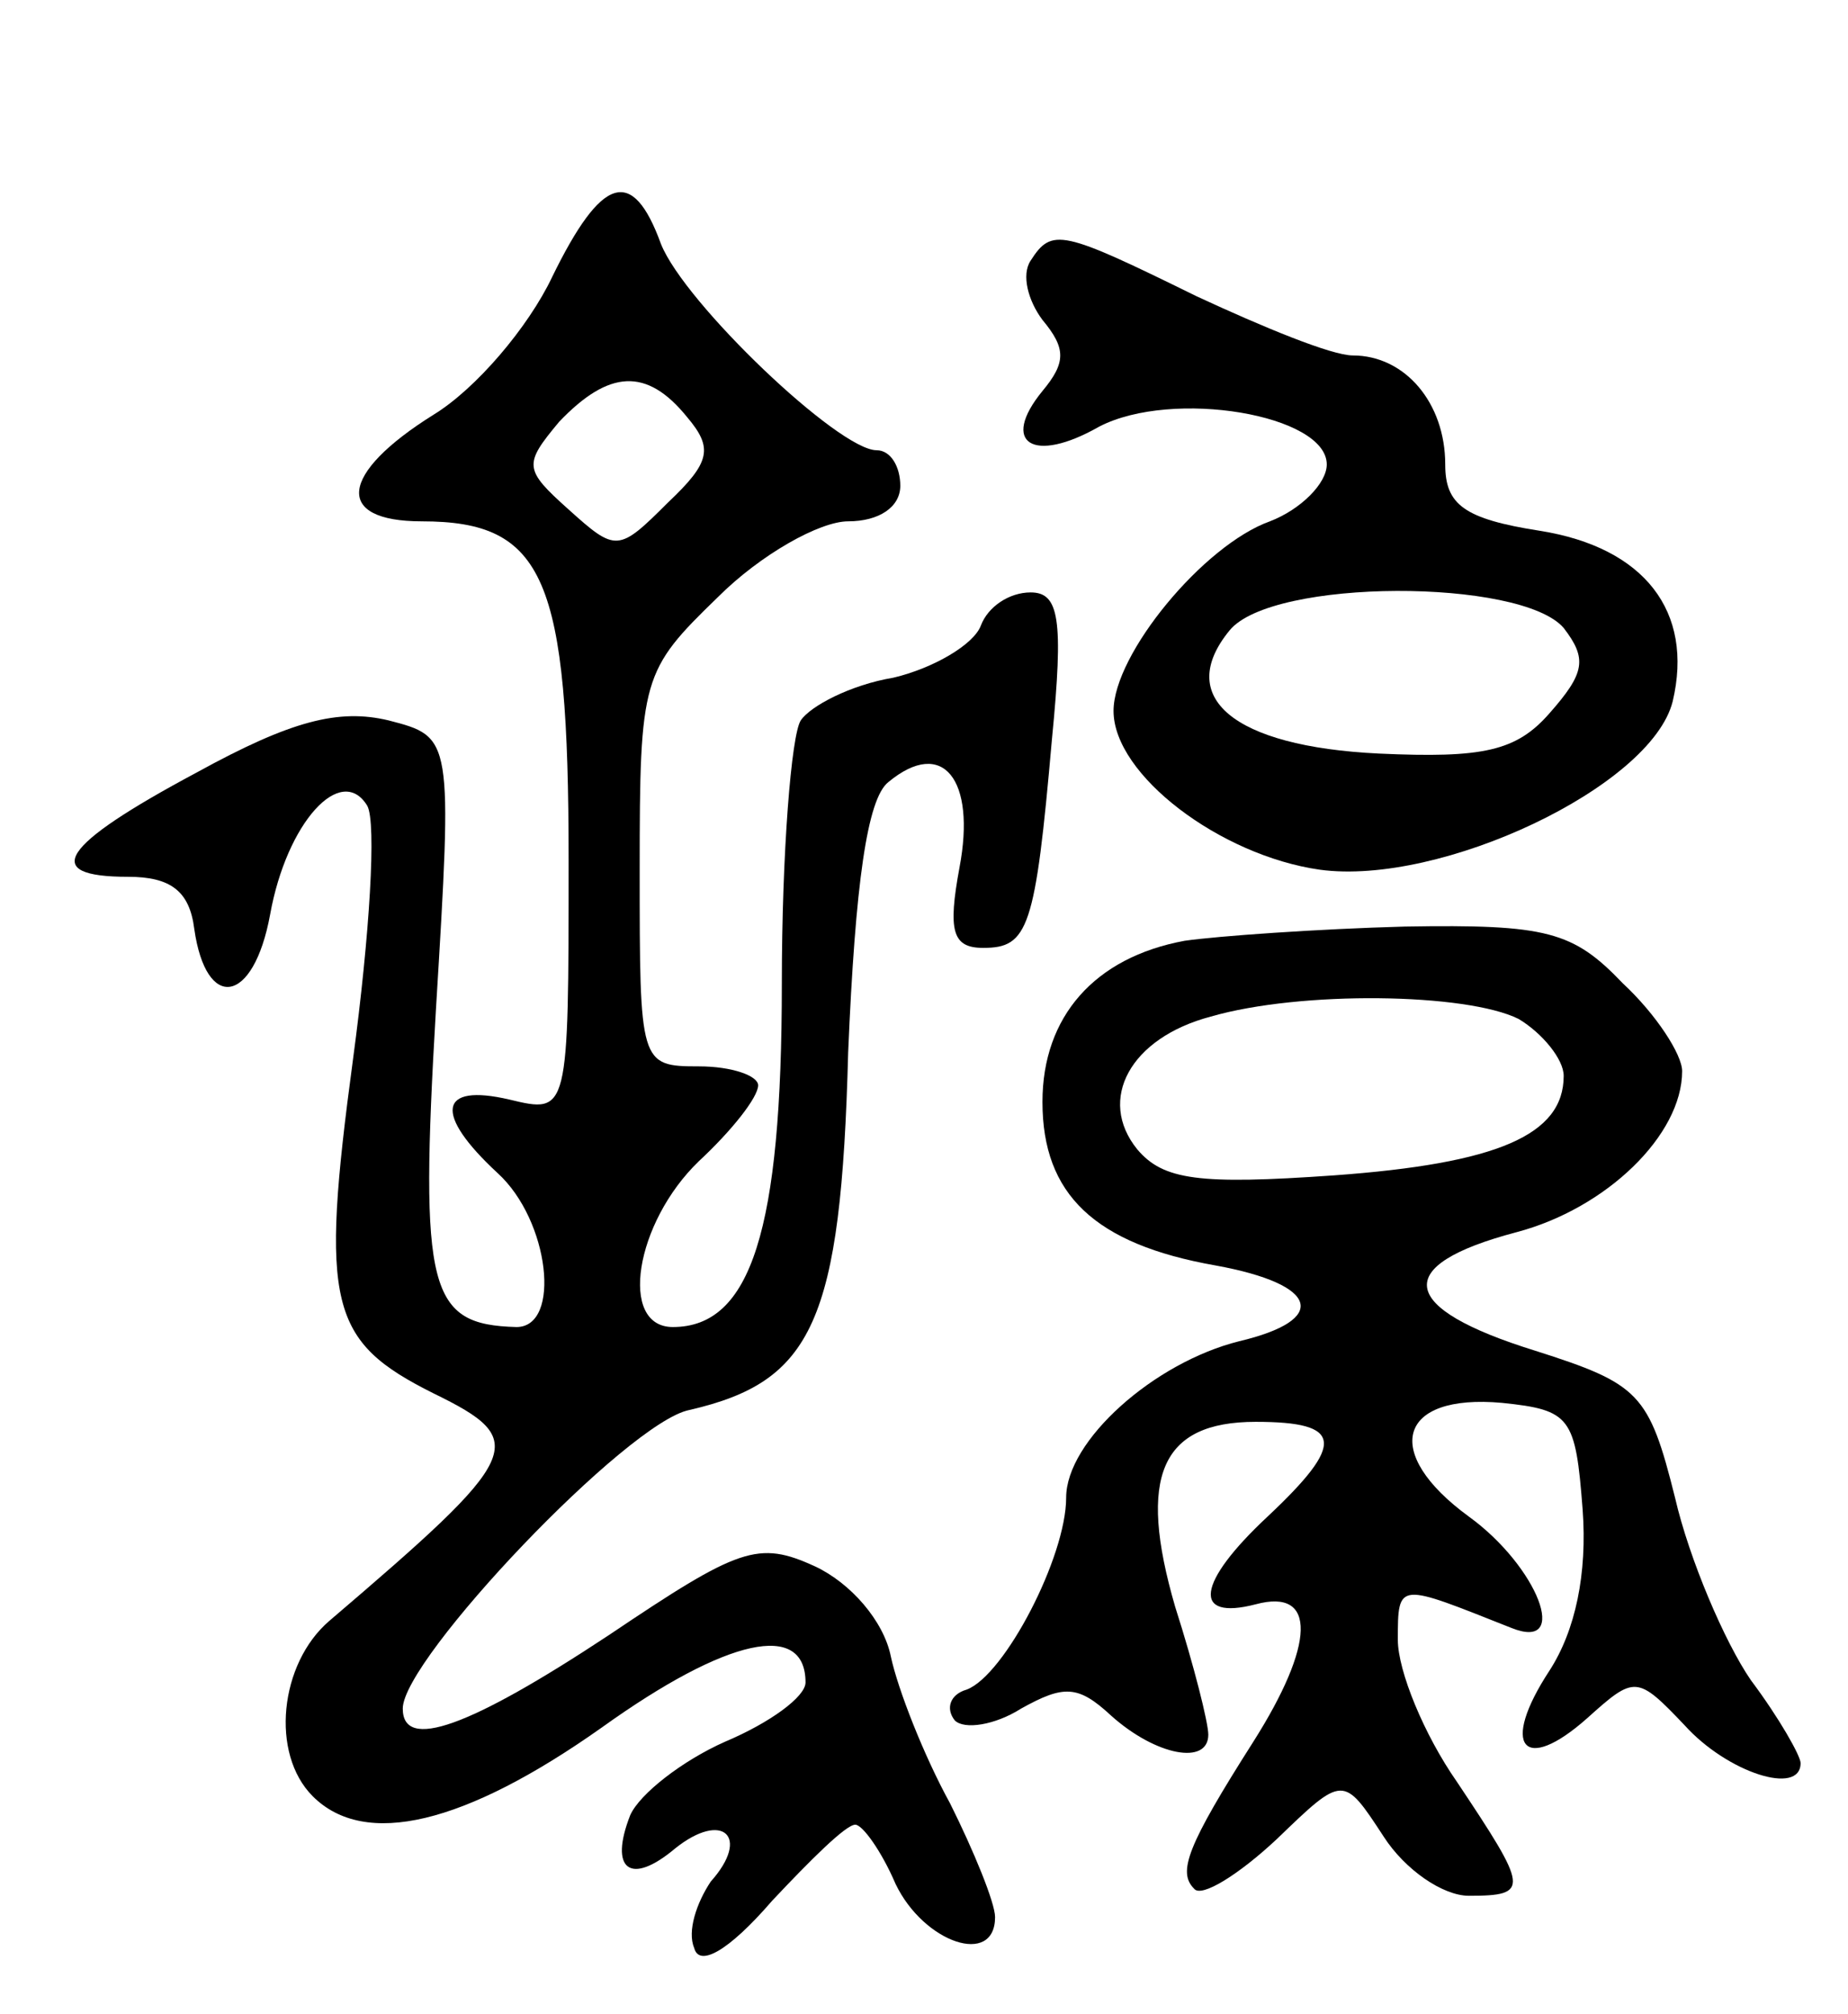
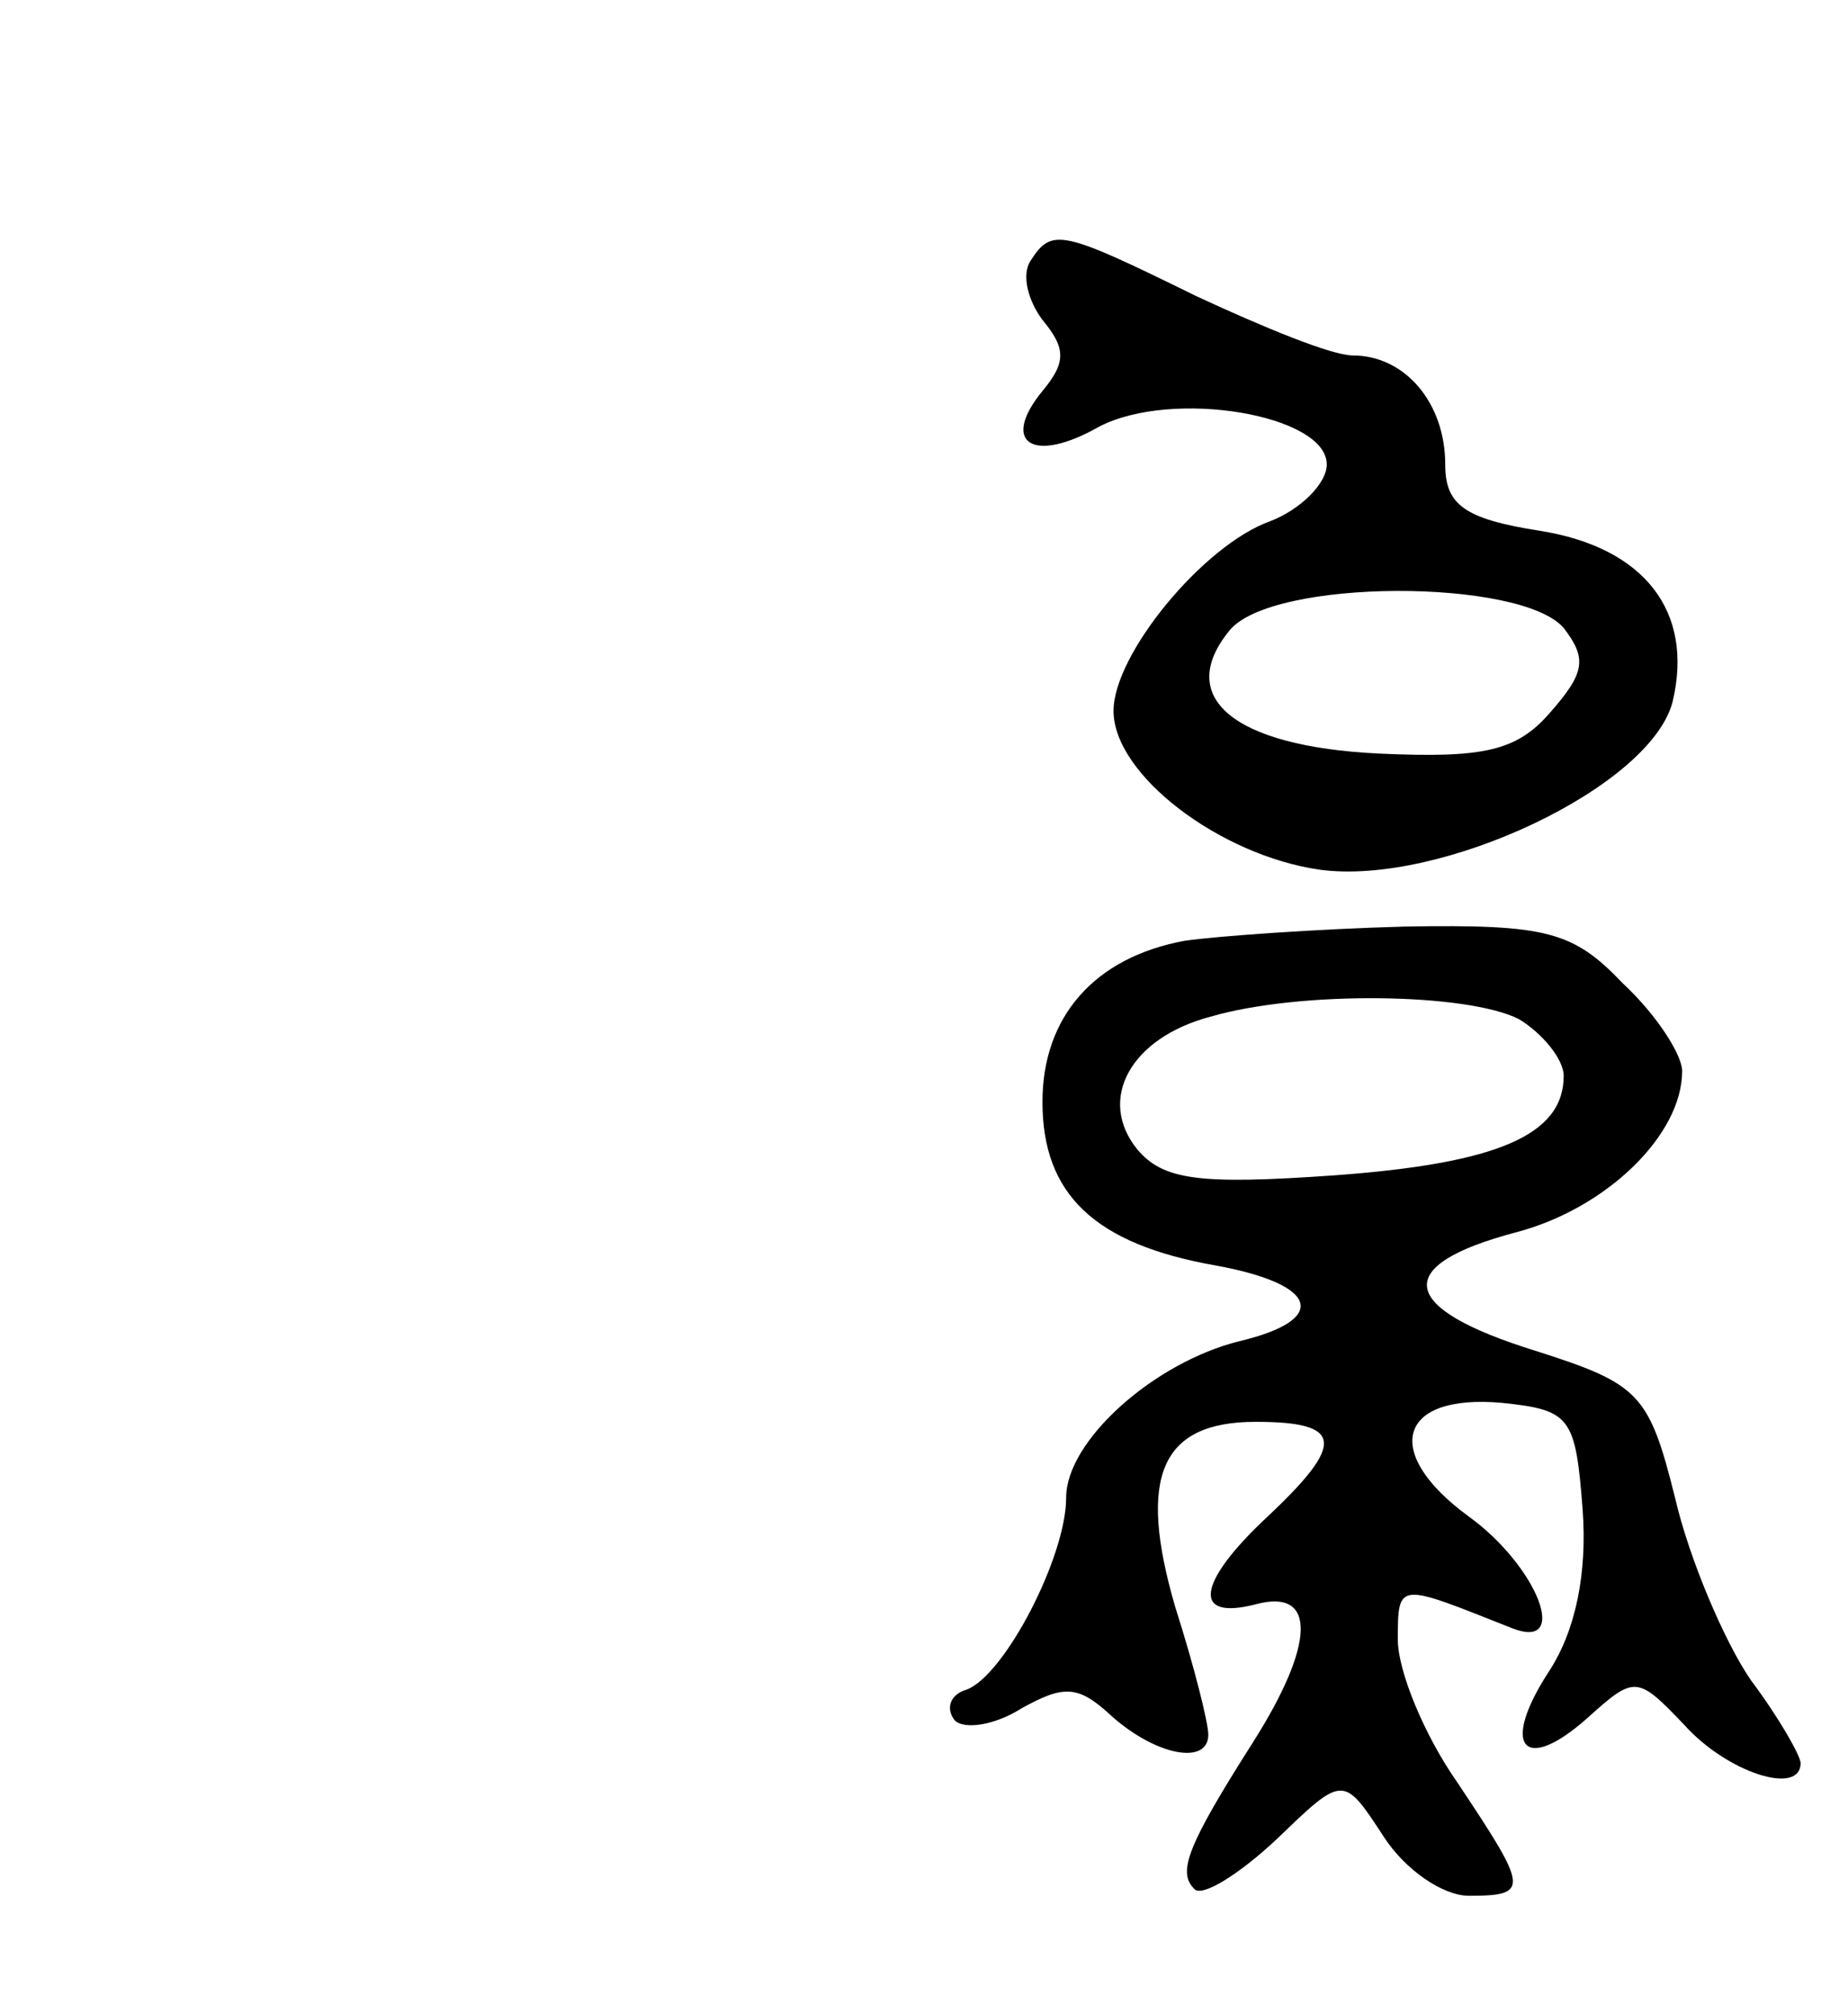
<svg xmlns="http://www.w3.org/2000/svg" version="1.0" width="78" height="85" viewBox="0 0 78 85">
  <g transform="translate(0,85) scale(0.1,-0.1)">
-     <path d="M233 733 c-10 -21 -32 -47 -50 -58 -40 -25 -42 -45 -5 -45 52 0 62 -24 62 -143 0 -107 0 -107 -25 -101 -30 7 -32 -6 -5 -31 22 -20 27 -65 8 -65 -37 1 -41 15 -34 134 7 115 7 115 -20 122 -21 5 -41 0 -81 -22 -58 -31 -66 -44 -29 -44 18 0 26 -6 28 -22 5 -35 25 -32 32 6 7 39 30 64 41 46 4 -7 1 -55 -6 -107 -14 -104 -10 -119 34 -141 41 -20 38 -26 -44 -96 -21 -18 -25 -56 -7 -74 22 -22 64 -12 122 29 53 38 86 45 86 19 0 -6 -15 -17 -34 -25 -18 -8 -36 -22 -40 -31 -9 -23 0 -30 19 -14 20 16 32 5 15 -14 -6 -9 -10 -21 -7 -28 2 -8 14 -2 33 20 16 17 31 32 35 32 3 0 11 -11 17 -25 12 -25 42 -35 42 -14 0 6 -9 28 -19 48 -11 20 -22 48 -25 62 -3 15 -17 31 -32 38 -24 11 -32 8 -87 -29 -59 -39 -87 -49 -87 -31 0 21 95 121 121 126 52 12 64 37 67 151 3 71 8 107 17 114 23 19 37 1 30 -36 -5 -27 -3 -34 10 -34 19 0 22 8 29 88 5 51 3 62 -9 62 -9 0 -18 -6 -21 -14 -3 -8 -20 -18 -37 -22 -18 -3 -35 -12 -39 -18 -4 -6 -8 -56 -8 -111 0 -104 -13 -145 -46 -145 -23 0 -16 44 11 70 14 13 25 27 25 32 0 4 -11 8 -25 8 -25 0 -25 1 -25 83 0 81 1 84 33 115 18 18 43 32 55 32 13 0 22 6 22 15 0 8 -4 15 -10 15 -16 0 -81 62 -91 87 -12 33 -25 29 -46 -14z m57 -59 c11 -13 10 -19 -8 -36 -21 -21 -22 -21 -42 -3 -19 17 -19 19 -4 37 21 22 37 23 54 2z" />
    <path d="M435 740 c-4 -6 -1 -17 5 -25 10 -12 10 -18 0 -30 -18 -22 -4 -31 24 -15 31 16 96 5 96 -16 0 -8 -11 -19 -24 -24 -28 -10 -66 -56 -66 -80 0 -27 45 -61 87 -67 51 -7 140 35 149 71 9 38 -12 65 -56 72 -32 5 -40 11 -40 28 0 26 -17 46 -39 46 -9 0 -38 12 -66 25 -57 28 -61 29 -70 15z m225 -155 c10 -13 9 -19 -6 -36 -14 -16 -28 -19 -72 -17 -62 3 -86 24 -63 52 18 22 123 22 141 1z" />
    <path d="M500 453 c-38 -7 -60 -32 -60 -68 0 -39 22 -60 73 -69 44 -8 48 -23 10 -32 -36 -9 -73 -42 -73 -66 0 -25 -26 -75 -42 -81 -7 -2 -9 -8 -5 -13 4 -4 17 -2 28 5 18 10 24 10 38 -3 19 -17 41 -21 41 -8 0 5 -6 29 -14 54 -16 55 -6 78 34 78 37 0 38 -9 5 -40 -30 -28 -32 -44 -5 -37 26 7 25 -17 -1 -58 -28 -44 -32 -55 -25 -62 3 -4 19 6 35 21 28 27 28 27 45 1 9 -14 25 -25 36 -25 26 0 25 3 -5 48 -14 20 -25 47 -25 60 0 25 0 24 48 5 25 -10 11 26 -18 47 -37 27 -30 52 14 48 29 -3 31 -6 34 -45 2 -27 -3 -51 -14 -68 -21 -32 -11 -44 16 -20 20 18 21 18 41 -3 18 -20 49 -30 49 -16 0 3 -9 19 -21 35 -11 16 -26 51 -32 77 -11 44 -15 48 -59 62 -58 18 -61 36 -8 50 38 10 70 41 70 68 0 7 -11 24 -25 37 -21 22 -32 25 -92 24 -37 -1 -79 -4 -93 -6z m141 -33 c10 -6 19 -17 19 -24 0 -25 -28 -37 -97 -42 -57 -4 -72 -2 -83 11 -17 21 -3 47 31 56 38 11 108 10 130 -1z" />
  </g>
</svg>